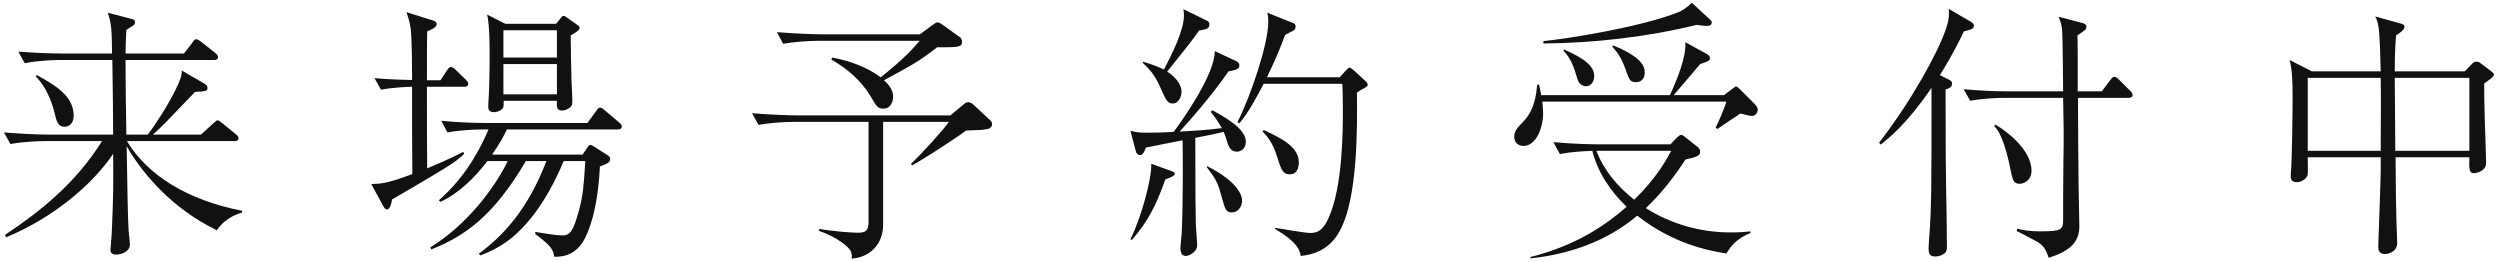
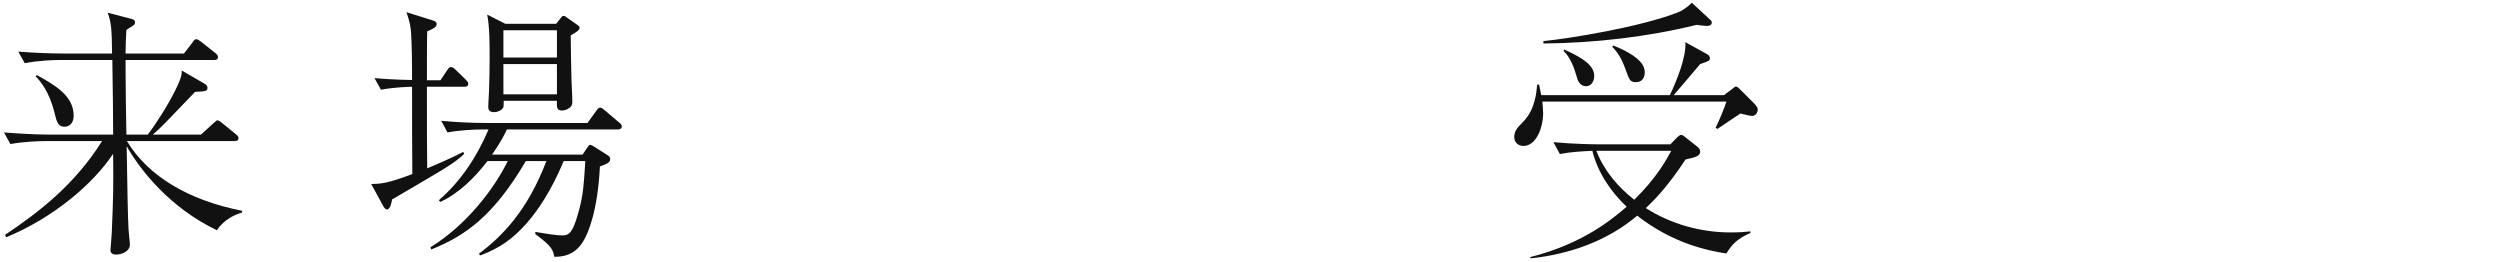
<svg xmlns="http://www.w3.org/2000/svg" width="296" height="31" viewBox="0 0 296 31" fill="none">
-   <path d="M295.284 8.832C295.284 8.992 295.124 9.152 294.868 9.344C294.548 9.568 294.484 9.632 294.132 9.888C294.132 10.976 294.132 12.064 294.196 14.08C294.228 14.56 294.356 19.232 294.356 19.296C294.356 20.352 293.012 20.512 292.948 20.512C292.308 20.512 292.34 19.968 292.372 18.624H283.636C283.636 20.896 283.7 25.824 283.796 27.84C283.796 27.968 283.828 28.64 283.828 28.768C283.828 29.856 282.708 30.08 282.388 30.08C281.588 30.08 281.588 29.472 281.588 29.088C281.588 28.832 281.876 21.216 281.876 20.352V18.624H273.236C273.268 20.416 273.268 20.608 273.204 20.8C273.012 21.216 272.468 21.568 271.956 21.568C271.412 21.568 271.188 21.28 271.22 20.832C271.22 20.832 271.252 19.968 271.284 19.904C271.348 18.816 271.444 14.176 271.444 11.52C271.444 9.568 271.38 8.16 271.092 7.104L273.716 8.448H281.876C281.844 7.2 281.78 4.256 281.62 3.232C281.524 2.56 281.396 2.304 281.236 1.952L284.212 2.784C284.468 2.848 284.692 2.912 284.692 3.168C284.692 3.52 284.18 3.872 283.7 4.192C283.636 4.928 283.54 6.016 283.54 8.448H291.828L292.724 7.52C292.884 7.328 293.108 7.296 293.204 7.296C293.3 7.296 293.492 7.328 293.62 7.424L294.932 8.416C295.252 8.672 295.284 8.704 295.284 8.832ZM292.372 17.856V9.216H283.54C283.54 10.56 283.572 13.216 283.604 17.856H292.372ZM281.876 17.856C281.908 11.456 281.908 10.72 281.876 9.216H273.236V17.856H281.876Z" fill="#111111" />
-   <path d="M252.5 11.264C252.5 11.52 252.212 11.584 252.02 11.584H246.036C246.036 13.184 246.068 18.528 246.1 21.696C246.1 22.496 246.196 26.048 246.196 26.784C246.196 28.672 245.108 29.696 242.58 30.528C242.196 29.504 241.972 28.992 240.884 28.448C240.404 28.224 239.444 27.648 238.772 27.36L238.836 27.072C239.508 27.264 240.436 27.392 241.556 27.392C244.116 27.392 244.276 27.2 244.276 25.952C244.276 25.664 244.276 20.192 244.308 19.04C244.34 17.92 244.34 16.48 244.34 15.616C244.34 15.168 244.276 12.256 244.276 11.584H237.364C236.372 11.584 234.58 11.68 233.268 11.936L232.5 10.56C234.26 10.72 236.052 10.816 237.812 10.816H244.276C244.276 10.464 244.212 4.416 244.18 4.032C244.148 3.008 243.988 2.592 243.732 1.984L246.548 2.72C246.868 2.816 247.028 2.912 247.028 3.168C247.028 3.52 246.836 3.584 245.972 4.192C245.972 4.64 246.004 4.832 246.004 6.72V10.816H248.852L249.812 9.536C249.972 9.344 250.132 9.088 250.324 9.088C250.516 9.088 250.676 9.216 250.868 9.408L252.18 10.72C252.308 10.848 252.5 11.008 252.5 11.264ZM240.532 20.224C240.532 21.376 239.604 21.76 239.124 21.76C238.388 21.76 238.292 21.344 237.972 19.744C237.684 18.304 237.012 15.712 236.116 14.944L236.244 14.752C237.3 15.328 240.532 17.632 240.532 20.224ZM233.716 3.04C233.716 3.424 233.332 3.52 232.532 3.712C232.084 4.64 231.22 6.432 229.684 8.896L230.452 9.28C230.996 9.536 231.124 9.632 231.124 9.92C231.124 10.368 230.612 10.528 230.356 10.592C230.356 18.88 230.388 19.776 230.42 22.208C230.452 23.328 230.516 28.224 230.516 29.216C230.516 29.472 230.516 29.824 230.132 30.08C229.78 30.304 229.364 30.368 229.108 30.368C228.564 30.368 228.34 30.112 228.34 29.408C228.34 29.088 228.468 27.36 228.5 26.976C228.66 24.096 228.692 23.52 228.692 10.4C225.748 14.72 223.604 16.384 222.676 17.12L222.484 16.896C226.324 11.936 229.428 6.24 230.356 3.552C230.804 2.272 230.772 1.76 230.74 1.056L233.268 2.528C233.556 2.688 233.716 2.848 233.716 3.04Z" fill="#111111" />
  <path d="M207.252 27.584C205.652 28.256 204.98 29.056 204.404 30.016C202.164 29.664 198.068 28.832 193.844 25.536C190.292 28.544 185.812 30.112 181.204 30.592V30.432C186.644 29.056 190.1 26.656 192.596 24.48C190.676 22.656 189.172 20.416 188.532 17.856C187.252 17.92 185.94 17.984 184.692 18.24L183.924 16.832C186.324 17.056 188.66 17.088 189.236 17.088H197.78L198.548 16.288C198.644 16.192 198.9 15.968 199.06 15.968C199.22 15.968 199.476 16.192 199.636 16.32L200.852 17.28C201.14 17.504 201.3 17.664 201.3 17.952C201.3 18.496 200.724 18.624 199.572 18.88C197.364 22.24 195.764 23.776 194.868 24.64C197.876 26.56 201.428 27.52 204.884 27.52C205.972 27.52 206.74 27.456 207.252 27.392V27.584ZM197.876 17.856H189.012C189.908 20.192 191.54 22.112 193.492 23.648C196.116 21.088 197.268 18.976 197.876 17.856ZM202.676 2.656C202.676 3.008 202.324 3.072 202.068 3.072C201.812 3.072 201.108 2.976 200.884 2.944C194.996 4.384 188.82 5.088 182.74 5.152V4.864C185.524 4.608 194.356 3.2 198.804 1.408C198.964 1.344 199.636 1.024 200.308 0.32L202.452 2.304C202.612 2.432 202.676 2.528 202.676 2.656ZM194.74 8.576C194.74 9.088 194.516 9.728 193.684 9.728C193.012 9.728 192.916 9.472 192.468 8.224C191.956 6.784 191.476 6.176 190.9 5.536L190.964 5.376C192.404 5.92 193.3 6.496 193.844 6.944C194.26 7.328 194.74 7.808 194.74 8.576ZM208.116 12.992C208.116 13.344 207.828 13.728 207.444 13.728C207.188 13.728 206.772 13.6 206.068 13.44C205.652 13.728 203.732 14.976 203.348 15.264L203.124 15.136C203.412 14.592 204.244 12.64 204.404 12.032H182.612C182.644 12.448 182.708 12.928 182.708 13.376C182.708 15.136 181.876 17.28 180.372 17.28C179.796 17.28 179.284 16.896 179.284 16.224C179.284 15.52 179.668 15.104 180.18 14.592C180.98 13.76 181.78 12.768 182.004 10.016H182.228C182.388 10.816 182.42 10.976 182.484 11.264H197.716C198.484 9.632 199.7 6.688 199.54 4.992L202.1 6.4C202.292 6.496 202.452 6.688 202.452 6.88C202.452 7.2 202.324 7.232 201.3 7.584C200.852 8.128 198.388 11.008 198.164 11.264H204.116L205.14 10.496C205.428 10.272 205.46 10.24 205.556 10.24C205.684 10.24 205.908 10.464 206.068 10.624L207.7 12.256C208.116 12.672 208.116 12.864 208.116 12.992ZM188.756 8.992C188.756 9.536 188.468 10.208 187.796 10.208C186.996 10.208 186.772 9.44 186.676 9.056C186.356 7.936 185.908 6.784 185.14 6.048L185.172 5.856C187.668 6.944 188.756 7.872 188.756 8.992Z" fill="#111111" />
-   <path d="M161.94 10.048C161.94 10.208 161.78 10.272 161.588 10.4C161.044 10.688 160.916 10.784 160.66 10.976C160.724 15.488 160.692 23.072 158.836 26.944C157.812 29.088 156.212 30.08 154.004 30.304C153.876 29.6 153.652 28.704 150.964 27.104V26.976C151.604 27.072 154.516 27.584 155.124 27.584C156.02 27.584 156.628 27.264 157.268 25.888C158.996 22.208 158.996 15.296 158.996 12.992C158.996 11.616 158.964 10.624 158.932 9.92H149.62C149.14 10.816 147.892 13.312 146.74 14.592L146.516 14.464C148.18 11.136 150.164 5.152 150.164 2.592C150.164 1.92 150.1 1.76 150.036 1.504L153.172 2.752C153.268 2.784 153.396 2.944 153.396 3.072C153.396 3.328 153.332 3.456 153.268 3.552C153.172 3.616 152.308 4.032 152.148 4.16C151.572 5.696 151.06 6.976 150.004 9.152H158.612L159.348 8.352C159.604 8.096 159.668 8 159.796 8C159.86 8 159.988 8.096 160.212 8.256L161.748 9.664C161.844 9.76 161.94 9.952 161.94 10.048ZM153.78 19.232C153.78 19.424 153.78 20.64 152.724 20.64C151.86 20.64 151.668 20.032 151.188 18.496C150.644 16.736 149.876 15.968 149.492 15.584L149.62 15.392C152.052 16.512 153.78 17.504 153.78 19.232ZM143.188 2.88C143.188 3.328 142.996 3.456 141.972 3.616C141.108 4.832 140.82 5.216 138.196 8.48C139.316 9.184 139.892 10.112 139.892 10.848C139.892 11.424 139.572 12.256 138.836 12.256C138.228 12.256 138.036 11.84 137.364 10.304C136.66 8.704 135.924 8.032 135.316 7.456V7.296C136.788 7.744 137.3 8 137.812 8.224C138.644 6.624 140.18 3.68 140.18 1.824C140.18 1.568 140.148 1.312 140.116 1.088L142.932 2.464C143.06 2.528 143.188 2.624 143.188 2.88ZM147.06 23.744C147.06 24.512 146.548 25.152 145.844 25.152C145.14 25.152 145.044 24.736 144.66 23.36C144.18 21.536 143.892 21.12 142.868 19.776L142.932 19.68C145.844 21.12 147.06 22.72 147.06 23.744ZM147.508 16.768C147.508 17.408 147.124 17.952 146.452 17.952C145.62 17.952 145.428 17.216 145.268 16.704C145.108 16.128 144.98 15.872 144.884 15.616C143.988 15.84 143.028 16.032 141.524 16.32C141.524 23.936 141.556 24.768 141.588 26.464C141.588 26.88 141.748 28.704 141.748 29.024C141.748 29.856 140.756 30.304 140.404 30.304C139.86 30.304 139.764 29.824 139.764 29.344C139.764 29.024 139.924 27.68 139.924 27.392C140.084 23.808 140.052 18.016 140.02 16.608C136.756 17.248 136.372 17.344 135.668 17.472C135.636 17.632 135.348 18.368 135.028 18.368C134.964 18.368 134.612 18.368 134.484 17.92L133.844 15.488C134.708 15.712 135.156 15.712 136.02 15.712C136.756 15.712 137.812 15.68 138.964 15.616C139.796 14.496 143.86 8.864 143.828 6.048L146.484 7.296C146.644 7.392 146.74 7.552 146.74 7.776C146.74 8 146.676 8.256 145.46 8.448C143.604 11.136 140.98 14.176 139.668 15.584C141.332 15.488 142.996 15.392 144.66 15.168C144.212 14.368 143.796 13.792 143.348 13.248L143.54 13.056C144.884 13.792 147.508 15.2 147.508 16.768ZM139.092 20.576C139.092 20.768 138.868 20.928 137.972 21.248C136.852 24.416 135.892 26.24 134.004 28.416L133.844 28.32C135.156 25.728 136.404 20.992 136.308 19.392L138.708 20.256C138.932 20.32 139.092 20.416 139.092 20.576Z" fill="#111111" />
-   <path d="M113.908 4.928C113.908 5.6 113.46 5.6 110.964 5.6C108.756 7.296 108.084 7.648 104.66 9.504C105.268 10.048 105.748 10.656 105.748 11.456C105.748 11.968 105.492 12.864 104.596 12.864C103.924 12.864 103.764 12.576 103.092 11.424C101.972 9.536 100.308 8.128 98.42 7.04L98.548 6.816C100.596 7.2 102.58 7.904 104.276 9.152C107.028 6.944 107.924 5.952 108.884 4.832H96.852C95.732 4.832 93.94 4.96 92.724 5.184L91.988 3.808C94.388 4 96.692 4.064 97.3 4.064H108.916L110.388 2.976C110.74 2.72 110.836 2.656 110.996 2.656C111.156 2.656 111.22 2.656 111.796 3.072L113.62 4.384C113.78 4.48 113.908 4.704 113.908 4.928ZM117.46 14.72C117.46 15.2 116.916 15.296 116.596 15.328C116.244 15.392 116.084 15.392 114.388 15.456C113.332 16.256 109.364 18.848 107.988 19.584L107.86 19.392C108.948 18.4 111.892 15.168 112.34 14.432H104.564V26.624C104.564 28.704 103.22 30.432 100.852 30.624C100.884 30.048 100.82 29.728 100.372 29.28C100.244 29.152 99.124 28.064 96.948 27.328L97.012 27.104C98.612 27.392 100.916 27.552 101.46 27.552C102.324 27.552 102.836 27.488 102.836 26.272V14.432H93.908C92.788 14.432 91.028 14.56 89.812 14.784L89.044 13.408C91.444 13.6 93.78 13.664 94.356 13.664H112.532L113.908 12.512C114.26 12.224 114.388 12.096 114.644 12.096C114.932 12.096 115.124 12.288 115.316 12.448L117.236 14.24C117.428 14.4 117.46 14.592 117.46 14.72Z" fill="#111111" />
  <path d="M68.628 3.264C68.628 3.552 68.308 3.776 67.572 4.192C67.572 5.024 67.636 8.832 67.668 9.6C67.732 10.784 67.764 11.744 67.764 12C67.764 12.32 67.732 12.576 67.38 12.8C67.092 13.024 66.708 13.088 66.548 13.088C65.908 13.088 65.908 12.672 65.94 11.936H59.636C59.636 12.48 59.636 12.544 59.604 12.672C59.54 12.928 59.06 13.28 58.484 13.28C57.812 13.28 57.812 12.832 57.812 12.64C57.812 12.032 57.908 11.072 57.908 10.464C57.94 9.6 57.972 8.032 57.972 6.848C57.972 5.344 57.972 3.104 57.684 1.728L59.828 2.816H65.844L66.388 2.144C66.58 1.888 66.612 1.888 66.74 1.888C66.836 1.888 66.868 1.888 67.124 2.08L68.308 2.912C68.532 3.072 68.628 3.136 68.628 3.264ZM65.94 6.816V3.584H59.604V6.816H65.94ZM65.94 11.168V7.584H59.604V11.168H65.94ZM73.62 14.976C73.62 15.264 73.332 15.328 73.14 15.328H60.02C59.732 15.936 59.284 16.832 58.26 18.304H68.98L69.492 17.536C69.588 17.376 69.748 17.152 69.876 17.152C70.004 17.152 70.228 17.28 70.42 17.408L71.924 18.368C72.18 18.528 72.244 18.624 72.244 18.848C72.244 19.264 71.796 19.424 71.028 19.712C70.772 25.024 69.62 27.616 69.108 28.48C67.988 30.432 66.26 30.4 65.62 30.4C65.492 29.664 65.428 29.216 63.38 27.712V27.456C64.884 27.712 65.94 27.872 66.58 27.872C67.444 27.872 67.86 27.488 68.564 24.864C69.044 23.008 69.108 22.144 69.3 19.072H66.74C65.204 22.752 63.572 25.056 62.356 26.432C60.724 28.288 59.156 29.376 56.884 30.24L56.692 30.048C59.508 27.936 62.452 24.928 64.692 19.072H62.26C58.42 25.6 55.06 27.936 51.06 29.536L50.964 29.28C55.22 26.656 58.484 22.4 60.116 19.072H57.716C56.18 21.056 54.388 22.848 52.148 23.904L51.956 23.712C54.58 21.44 56.5 18.496 57.844 15.328H57.108C56.116 15.328 54.292 15.424 52.98 15.68L52.244 14.304C54.004 14.464 55.796 14.56 57.556 14.56H69.556L70.58 13.152C70.74 12.928 70.868 12.736 71.06 12.736C71.252 12.736 71.476 12.96 71.636 13.088L73.3 14.496C73.46 14.624 73.62 14.752 73.62 14.976ZM55.444 9.92C55.444 10.272 55.092 10.272 54.964 10.272H50.548V12.128C50.548 13.44 50.548 18.304 50.58 19.936C53.46 18.72 54.292 18.272 54.836 17.984L54.964 18.208C54.58 18.592 54.068 19.104 51.7 20.512C51.22 20.8 46.996 23.296 46.42 23.616C46.356 24.032 46.196 24.8 45.812 24.8C45.588 24.8 45.396 24.448 45.3 24.256L43.956 21.792C45.076 21.76 45.876 21.728 48.82 20.608C48.788 17.152 48.788 13.728 48.788 10.272C48.468 10.272 46.58 10.336 45.108 10.624L44.34 9.248C45.428 9.344 46.868 9.44 48.788 9.472C48.788 8.352 48.788 4.928 48.628 3.424C48.532 2.592 48.244 1.792 48.116 1.44L51.188 2.4C51.476 2.496 51.7 2.56 51.7 2.88C51.7 3.264 50.964 3.552 50.58 3.712C50.548 4.608 50.548 8.672 50.548 9.504H52.148L52.916 8.352C53.14 8 53.268 7.936 53.364 7.936C53.62 7.936 53.78 8.096 53.972 8.288L55.156 9.44C55.412 9.696 55.444 9.824 55.444 9.92Z" fill="#111111" />
  <path d="M28.692 24.96L28.628 25.184C27.924 25.376 26.548 25.92 25.684 27.264C20.084 24.576 16.628 20.16 14.996 17.312C15.092 22.688 15.124 25.472 15.22 27.168C15.22 27.424 15.38 28.672 15.38 28.96C15.38 29.792 14.356 30.144 13.748 30.144C13.268 30.144 13.076 29.92 13.076 29.6C13.076 29.472 13.236 27.84 13.236 27.52C13.428 22.976 13.428 21.952 13.396 18.208C11.06 21.728 6.388 25.76 0.724 28.096L0.596 27.808C4.756 25.024 8.884 21.792 12.084 16.704H5.332C4.692 16.704 2.74 16.768 1.236 17.056L0.468 15.68C2.132 15.808 4.116 15.936 5.78 15.936H13.396C13.396 12.864 13.364 12.224 13.3 7.104H7.028C6.388 7.104 4.436 7.168 2.932 7.488L2.164 6.112C3.828 6.24 5.812 6.336 7.476 6.336H13.268C13.236 3.616 13.204 2.784 12.756 1.504L15.572 2.24C15.764 2.304 15.988 2.336 15.988 2.656C15.988 2.752 15.956 2.88 15.796 3.008C15.668 3.104 15.06 3.456 14.964 3.552C14.9 4.704 14.868 5.44 14.868 6.336H21.78L22.772 5.056C22.868 4.896 23.028 4.64 23.252 4.64C23.412 4.64 23.7 4.864 23.828 4.96L25.492 6.272C25.62 6.368 25.812 6.56 25.812 6.752C25.812 7.104 25.492 7.104 25.332 7.104H14.868C14.868 7.776 14.868 9.44 14.9 11.936C14.9 12.512 14.964 15.296 14.964 15.936H17.492C18.324 14.88 19.86 12.512 20.756 10.688C21.428 9.344 21.524 8.896 21.524 8.352L24.18 9.888C24.404 10.016 24.564 10.176 24.564 10.368C24.564 10.784 24.404 10.816 23.092 10.88C22.74 11.264 22.612 11.392 22.42 11.584C19.508 14.624 19.124 15.04 18.1 15.936H23.796L25.236 14.624C25.62 14.272 25.684 14.24 25.748 14.24C25.908 14.24 26.196 14.496 26.292 14.56L27.86 15.84C28.052 16 28.244 16.128 28.244 16.352C28.244 16.704 27.892 16.704 27.732 16.704H15.028C17.492 20.8 22.26 23.712 28.692 24.96ZM8.724 13.696C8.724 14.624 8.18 15.008 7.636 15.008C6.9 15.008 6.708 14.432 6.484 13.472C5.844 10.784 4.724 9.568 4.212 9.024L4.372 8.896C6.452 10.048 8.724 11.328 8.724 13.696Z" fill="#111111" />
</svg>